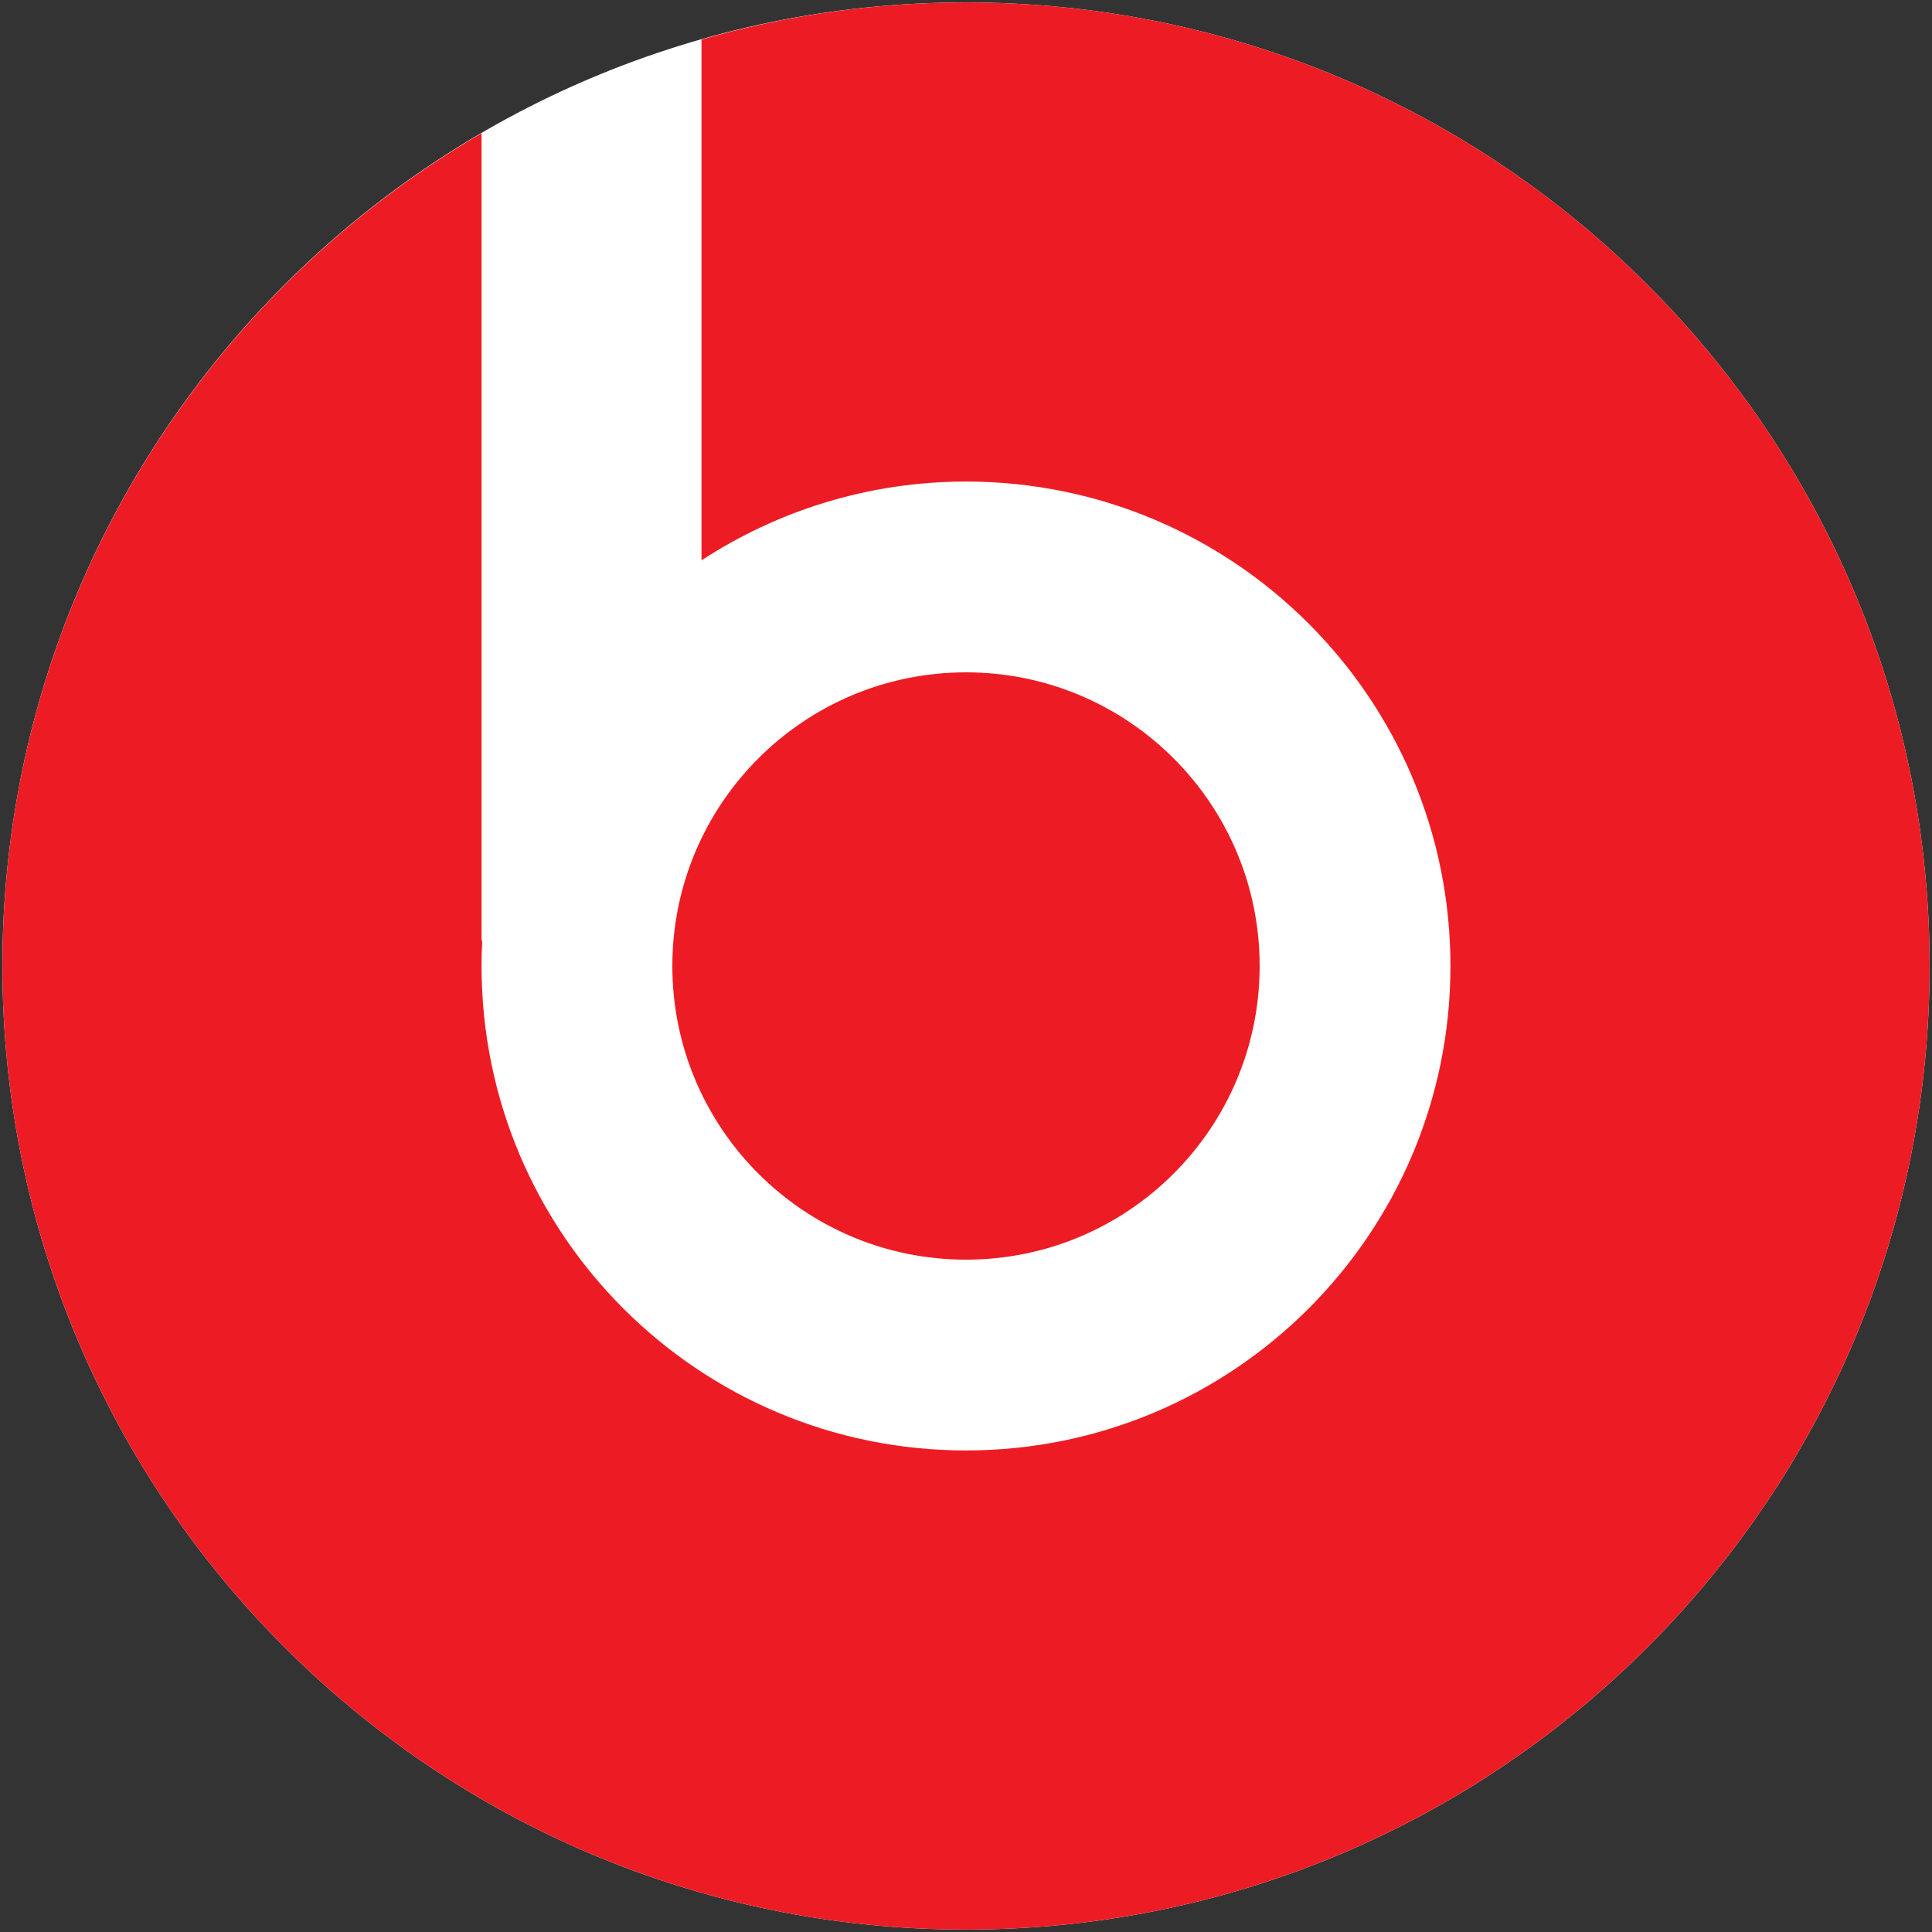
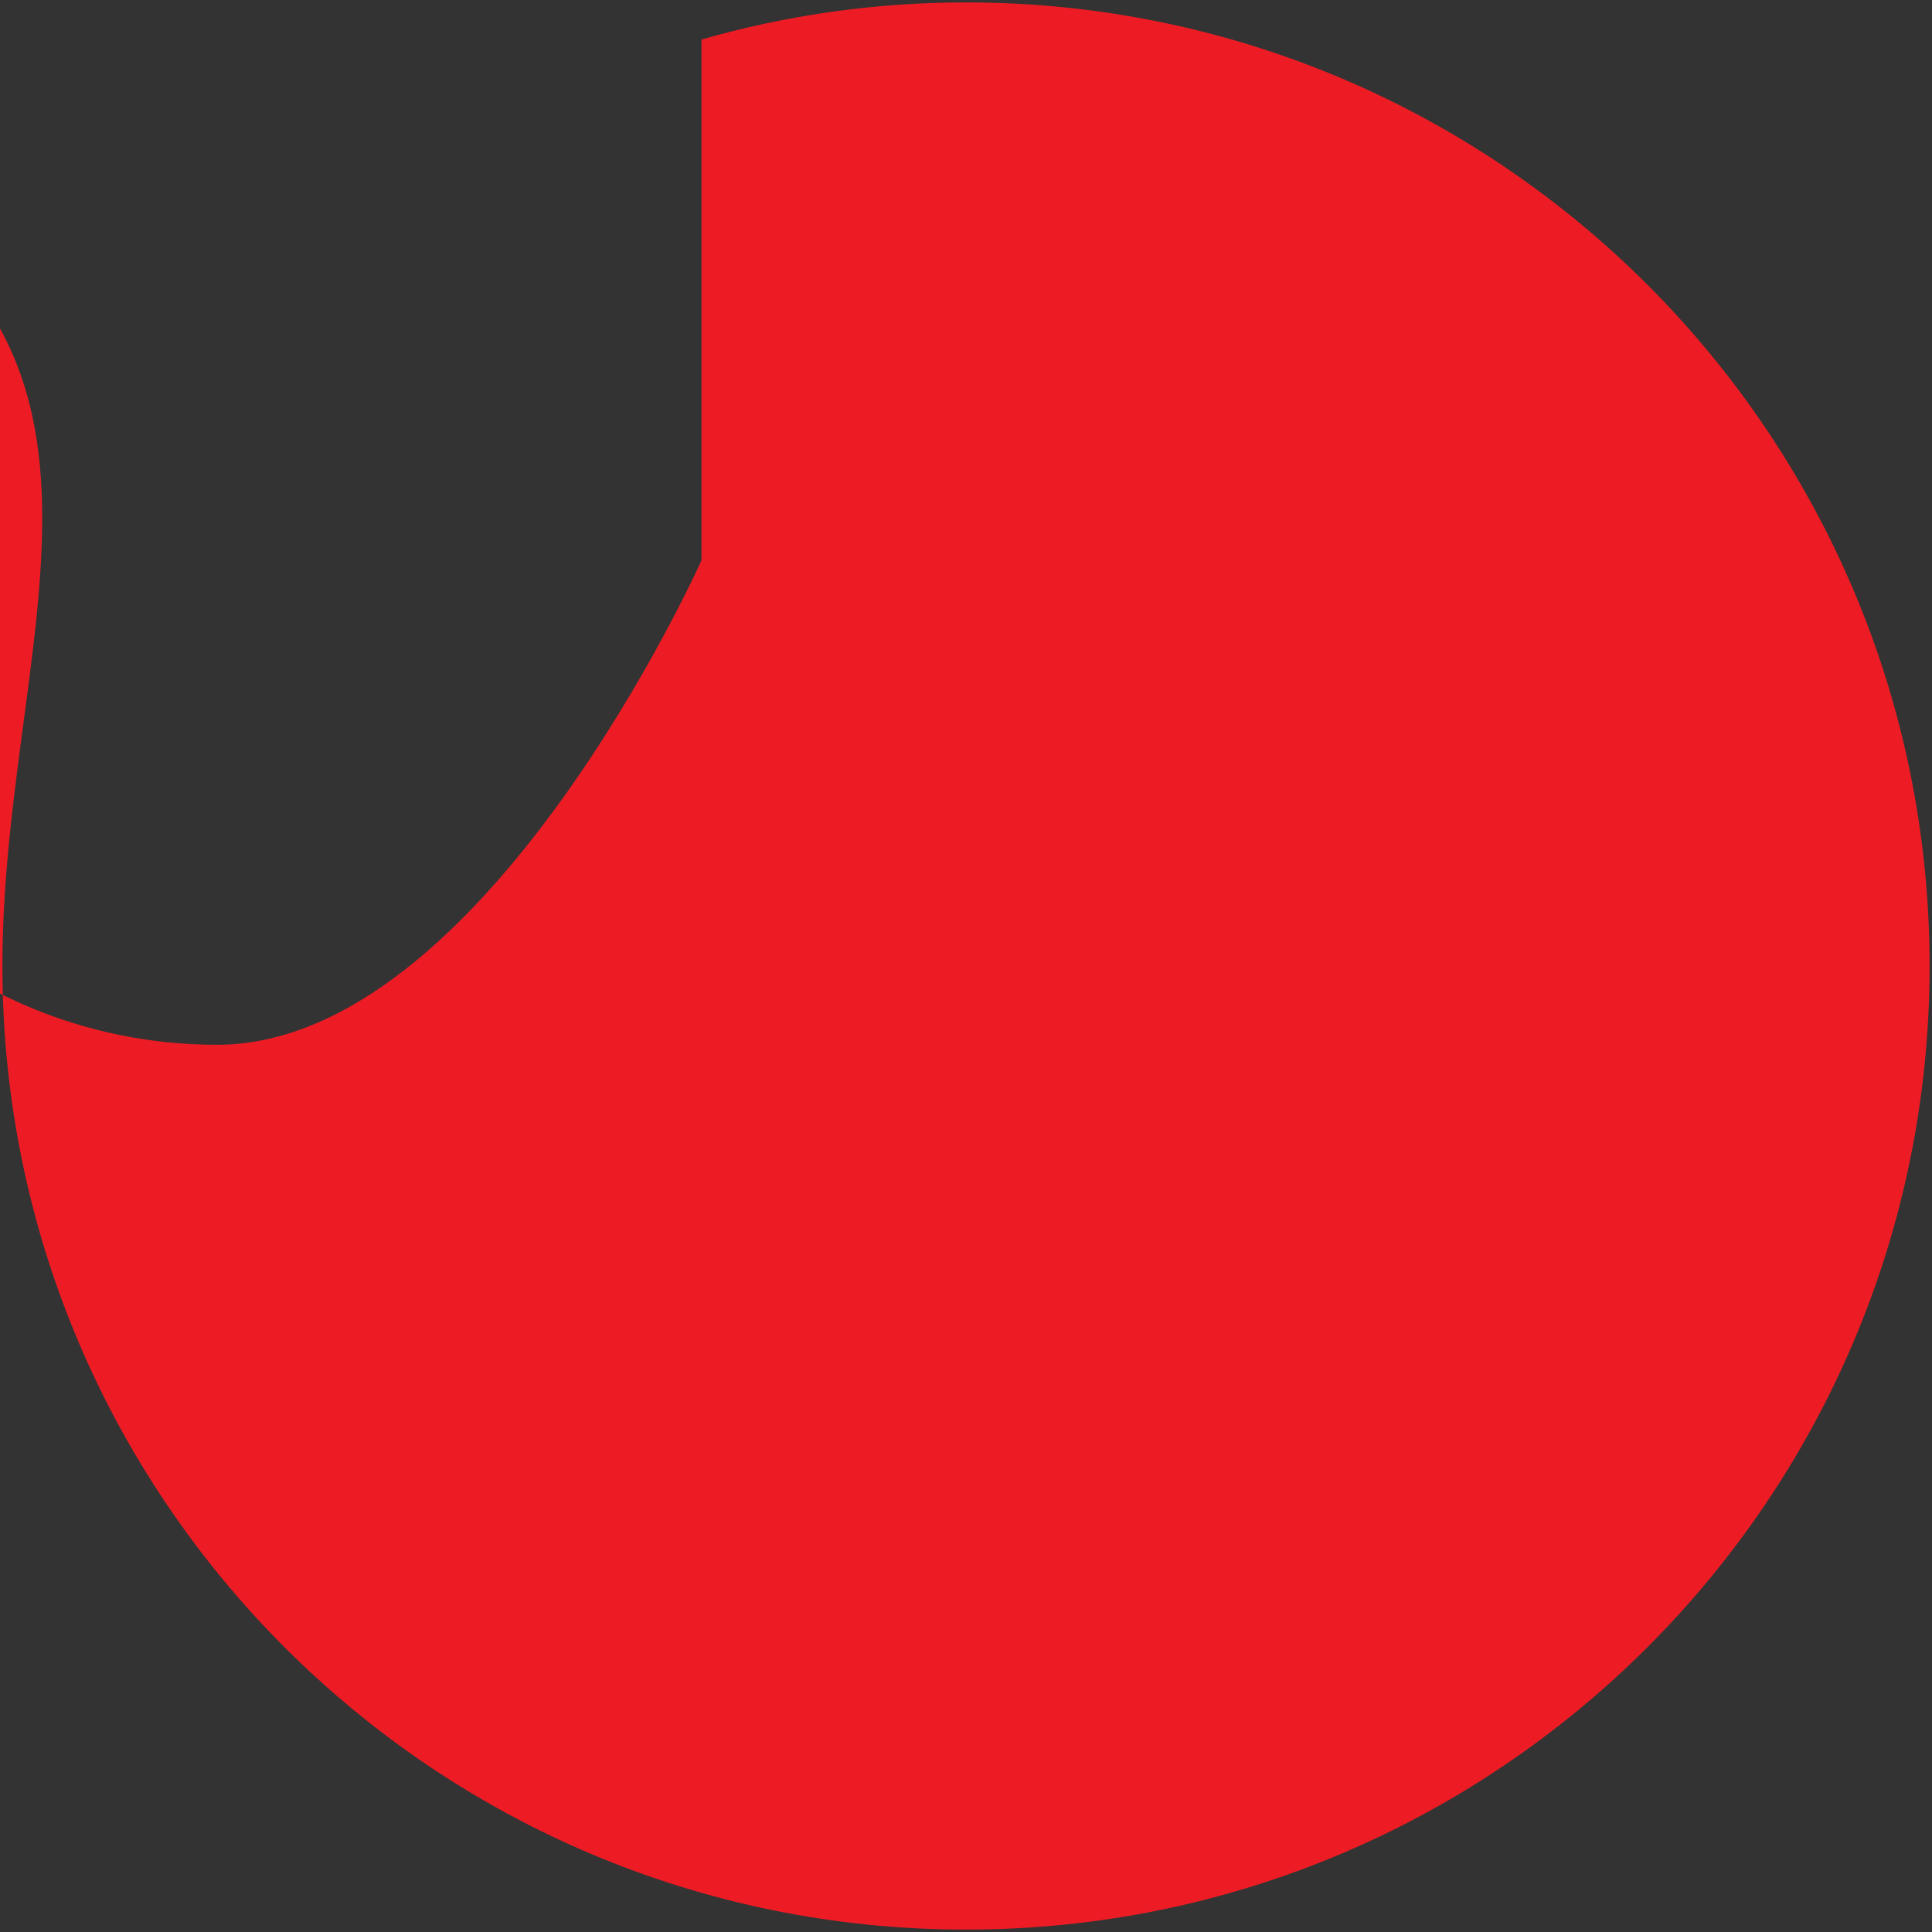
<svg xmlns="http://www.w3.org/2000/svg" id="svg2" viewBox="95 -5 802 802" width="802" height="802">
  <rect x="95" y="-5" width="802" height="802" fill="#333333" stroke="none" />
  <style>.st0{fill:#FFFFFF;} .st1{fill:#ED1C24;}</style>
-   <path id="path3005" class="st0" d="M896 396c0 220.9-179.1 400-400 400S96 616.9 96 396 275.1-4 496-4s400 179.1 400 400z" />
-   <path id="path22" class="st1" d="M617.9 396c0-67.3-54.6-121.9-121.9-121.9-67.3 0-121.9 54.6-121.9 121.9 0 67.3 54.6 121.9 121.9 121.9 67.3 0 121.9-54.6 121.9-121.9" />
-   <path id="path24" class="st1" d="M496-4c-38.1 0-74.9 5.4-109.8 15.4v216.2c31.6-20.6 69.3-32.7 109.8-32.7 111 0 201.1 90 201.1 201.1s-90 201.1-201.1 201.1-201.1-90-201.1-201.1c0-3.6.1-7.1.3-10.6l-.3.2V50.3C176 119.6 96 248.4 96 396c0 220.9 179.1 400 400 400s400-179.1 400-400S716.9-4 496-4" />
+   <path id="path24" class="st1" d="M496-4c-38.1 0-74.9 5.4-109.8 15.4v216.2s-90 201.1-201.1 201.1-201.1-90-201.1-201.1c0-3.6.1-7.1.3-10.6l-.3.2V50.3C176 119.6 96 248.4 96 396c0 220.9 179.1 400 400 400s400-179.1 400-400S716.9-4 496-4" />
</svg>